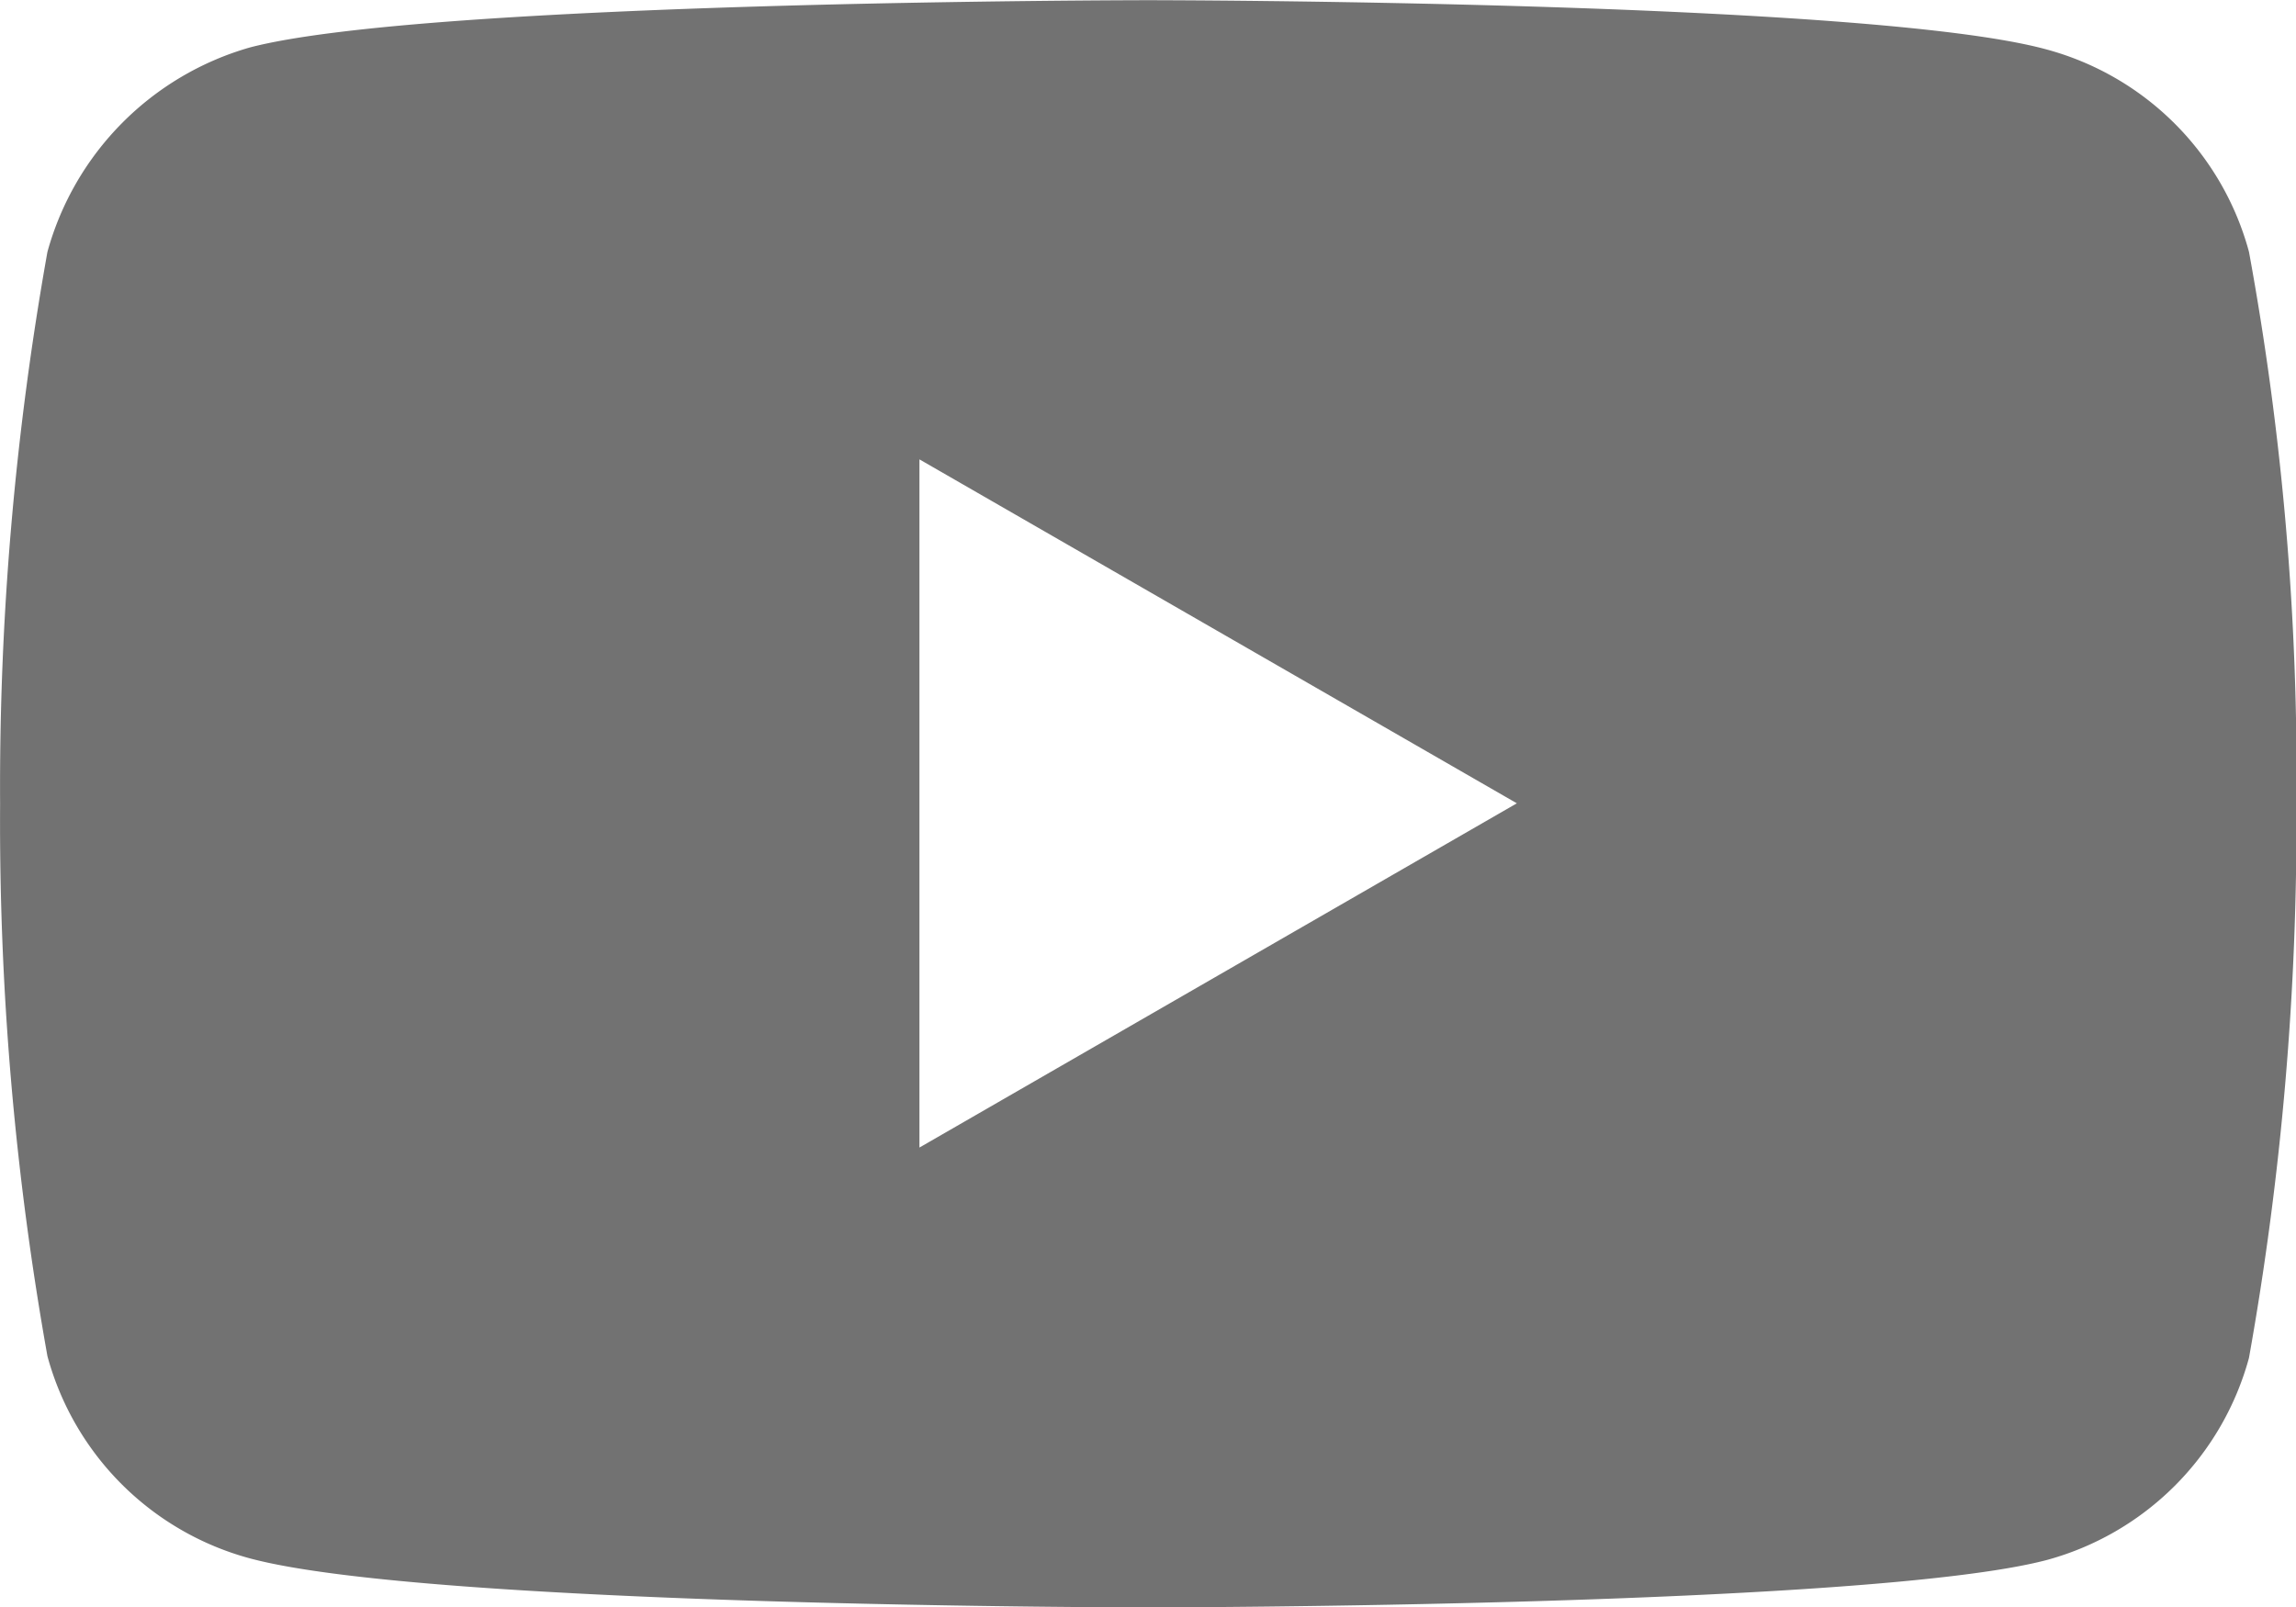
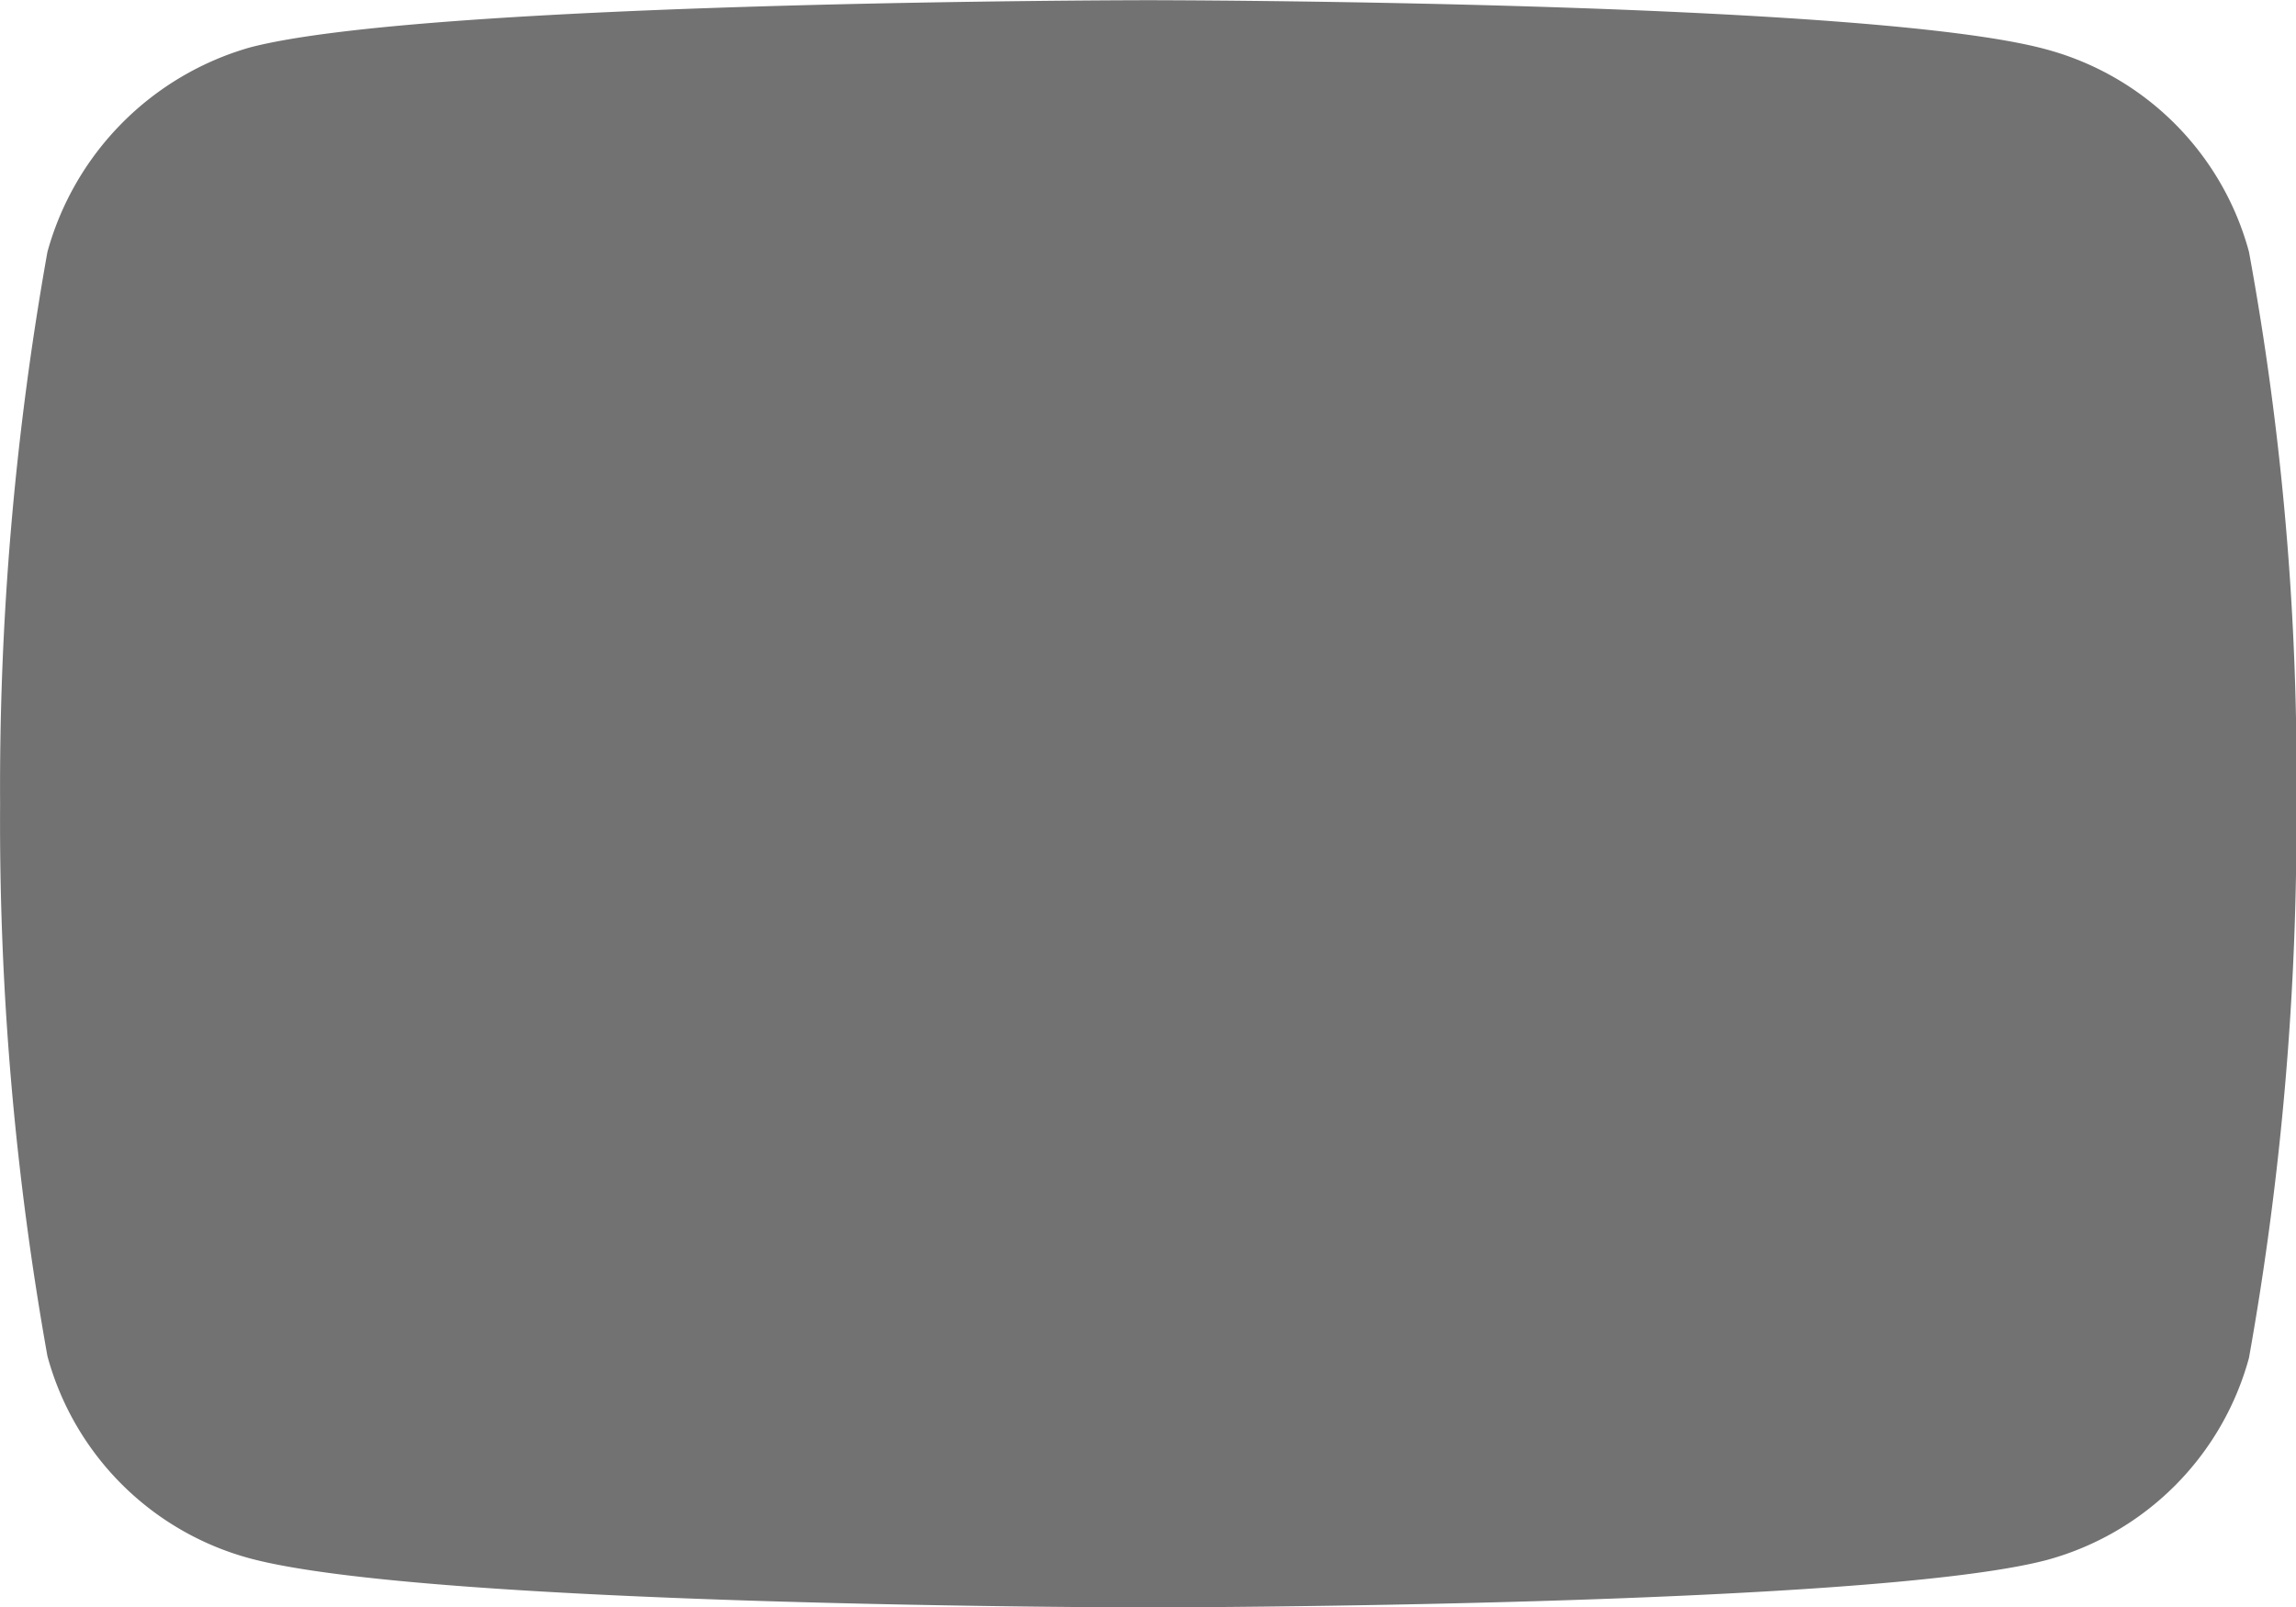
<svg xmlns="http://www.w3.org/2000/svg" width="22.994" height="16.099" viewBox="0 0 22.994 16.099">
-   <path id="Вычитание_58" data-name="Вычитание 58" d="M4579.5-10602.9c-.072,0-7.2-.006-9-.492a2.879,2.879,0,0,1-2.025-2.025,30.362,30.362,0,0,1-.474-5.53,30.475,30.475,0,0,1,.474-5.53,2.943,2.943,0,0,1,2.025-2.047c1.78-.468,8.925-.474,9-.474s7.216.006,8.995.493a2.878,2.878,0,0,1,2.028,2.027,29.014,29.014,0,0,1,.475,5.546,30.452,30.452,0,0,1-.475,5.533,2.883,2.883,0,0,1-2.028,2.025C4586.712-10602.907,4579.569-10602.9,4579.5-10602.9Zm-2.292-11.5h0v6.894l5.983-3.448-5.983-3.445Z" transform="translate(-4568 10619)" fill="#727272" />
+   <path id="Вычитание_58" data-name="Вычитание 58" d="M4579.5-10602.9c-.072,0-7.2-.006-9-.492a2.879,2.879,0,0,1-2.025-2.025,30.362,30.362,0,0,1-.474-5.53,30.475,30.475,0,0,1,.474-5.53,2.943,2.943,0,0,1,2.025-2.047c1.78-.468,8.925-.474,9-.474s7.216.006,8.995.493a2.878,2.878,0,0,1,2.028,2.027,29.014,29.014,0,0,1,.475,5.546,30.452,30.452,0,0,1-.475,5.533,2.883,2.883,0,0,1-2.028,2.025C4586.712-10602.907,4579.569-10602.9,4579.5-10602.9Zm-2.292-11.5h0v6.894Z" transform="translate(-4568 10619)" fill="#727272" />
</svg>